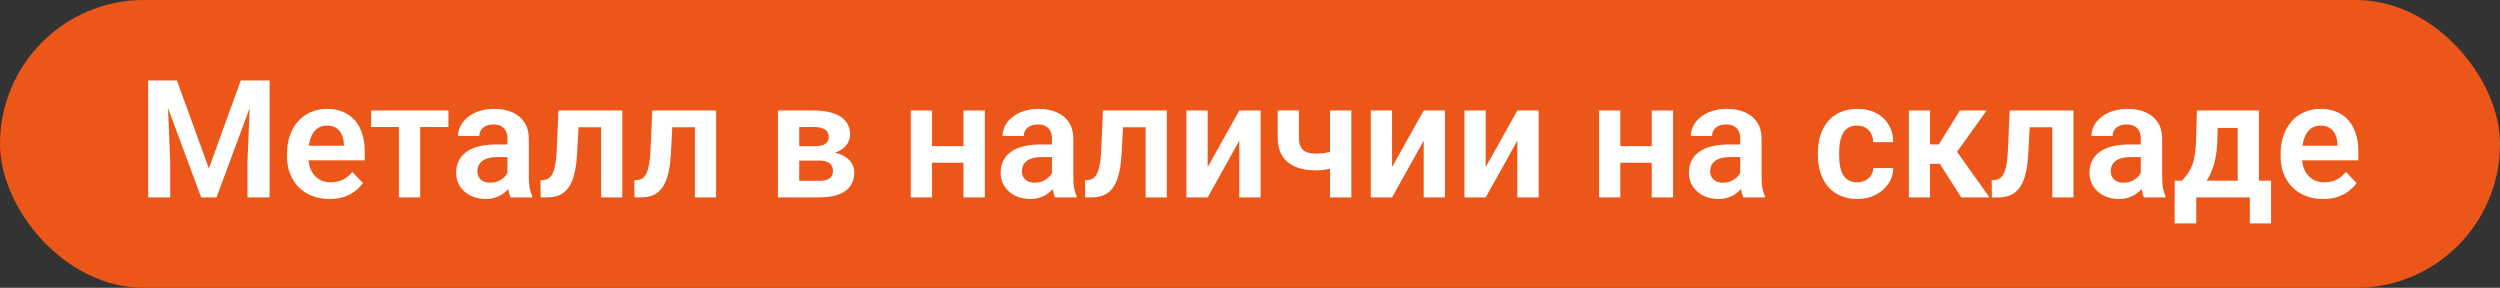
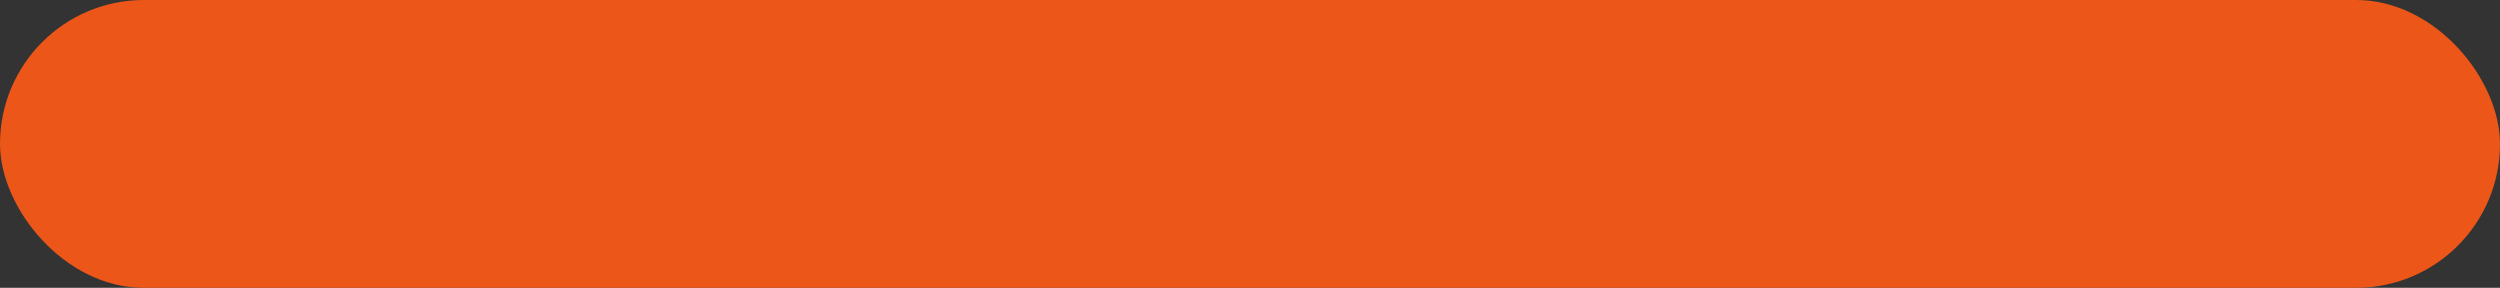
<svg xmlns="http://www.w3.org/2000/svg" width="304" height="35" viewBox="0 0 304 35" fill="none">
  <rect x="0" y="0" width="304" height="35" fill="#333333" stroke="none" />
  <rect width="304" height="35" rx="17.5" fill="#EC5618" />
-   <path d="M19.188 9.781H21.512L25.398 20.484L29.275 9.781H31.609L26.326 24H24.461L19.188 9.781ZM18.016 9.781H20.291L20.701 19.615V24H18.016V9.781ZM30.496 9.781H32.781V24H30.096V19.615L30.496 9.781ZM40.066 24.195C39.266 24.195 38.546 24.065 37.908 23.805C37.27 23.544 36.727 23.183 36.277 22.721C35.835 22.252 35.493 21.708 35.252 21.09C35.018 20.465 34.9 19.794 34.9 19.078V18.688C34.9 17.874 35.018 17.135 35.252 16.471C35.486 15.8 35.818 15.224 36.248 14.742C36.678 14.26 37.192 13.889 37.791 13.629C38.39 13.368 39.051 13.238 39.773 13.238C40.522 13.238 41.183 13.365 41.756 13.619C42.329 13.867 42.807 14.218 43.191 14.674C43.575 15.13 43.865 15.676 44.06 16.314C44.256 16.946 44.353 17.646 44.353 18.414V19.498H36.072V17.721H41.815V17.525C41.801 17.115 41.723 16.741 41.58 16.402C41.437 16.057 41.215 15.784 40.916 15.582C40.617 15.374 40.229 15.27 39.754 15.27C39.37 15.27 39.035 15.354 38.748 15.523C38.468 15.686 38.234 15.921 38.045 16.227C37.863 16.526 37.726 16.884 37.635 17.301C37.544 17.717 37.498 18.18 37.498 18.688V19.078C37.498 19.521 37.557 19.931 37.674 20.309C37.797 20.686 37.977 21.015 38.211 21.295C38.452 21.568 38.738 21.783 39.07 21.939C39.409 22.089 39.793 22.164 40.223 22.164C40.763 22.164 41.251 22.06 41.688 21.852C42.13 21.637 42.514 21.321 42.84 20.904L44.139 22.252C43.917 22.578 43.618 22.89 43.24 23.189C42.869 23.489 42.42 23.733 41.893 23.922C41.365 24.104 40.757 24.195 40.066 24.195ZM51.092 13.434V24H48.504V13.434H51.092ZM54.529 13.434V15.445H45.125V13.434H54.529ZM61.707 21.754V16.881C61.707 16.523 61.645 16.213 61.522 15.953C61.398 15.693 61.209 15.491 60.955 15.348C60.701 15.204 60.379 15.133 59.988 15.133C59.643 15.133 59.34 15.191 59.08 15.309C58.826 15.426 58.631 15.592 58.494 15.807C58.357 16.015 58.289 16.256 58.289 16.529H55.701C55.701 16.093 55.805 15.68 56.014 15.289C56.222 14.892 56.518 14.54 56.902 14.234C57.293 13.922 57.758 13.678 58.299 13.502C58.846 13.326 59.458 13.238 60.135 13.238C60.935 13.238 61.648 13.375 62.273 13.648C62.905 13.915 63.4 14.319 63.758 14.859C64.122 15.4 64.305 16.08 64.305 16.9V21.51C64.305 22.037 64.337 22.49 64.402 22.867C64.474 23.238 64.578 23.561 64.715 23.834V24H62.088C61.964 23.733 61.87 23.395 61.805 22.984C61.74 22.568 61.707 22.158 61.707 21.754ZM62.068 17.564L62.088 19.098H60.457C60.053 19.098 59.699 19.14 59.393 19.225C59.087 19.303 58.836 19.42 58.641 19.576C58.445 19.726 58.299 19.908 58.201 20.123C58.103 20.331 58.055 20.569 58.055 20.836C58.055 21.096 58.113 21.331 58.23 21.539C58.354 21.747 58.53 21.913 58.758 22.037C58.992 22.154 59.266 22.213 59.578 22.213C60.034 22.213 60.431 22.122 60.77 21.939C61.108 21.751 61.372 21.523 61.56 21.256C61.749 20.989 61.85 20.735 61.863 20.494L62.605 21.607C62.514 21.874 62.378 22.158 62.195 22.457C62.013 22.756 61.779 23.037 61.492 23.297C61.206 23.557 60.861 23.772 60.457 23.941C60.053 24.111 59.585 24.195 59.051 24.195C58.367 24.195 57.755 24.059 57.215 23.785C56.675 23.512 56.248 23.137 55.935 22.662C55.623 22.187 55.467 21.646 55.467 21.041C55.467 20.481 55.571 19.986 55.779 19.557C55.988 19.127 56.297 18.766 56.707 18.473C57.117 18.173 57.625 17.949 58.23 17.799C58.842 17.643 59.542 17.564 60.33 17.564H62.068ZM73.728 13.434V15.475H68.553V13.434H73.728ZM75.672 13.434V24H73.094V13.434H75.672ZM67.908 13.434H70.457L70.174 18.707C70.128 19.482 70.047 20.162 69.93 20.748C69.812 21.328 69.656 21.826 69.461 22.242C69.266 22.652 69.028 22.988 68.748 23.248C68.468 23.509 68.143 23.701 67.772 23.824C67.407 23.941 66.997 24 66.541 24H65.75L65.721 21.92L66.092 21.891C66.32 21.871 66.515 21.809 66.678 21.705C66.847 21.601 66.99 21.451 67.107 21.256C67.231 21.061 67.332 20.81 67.41 20.504C67.495 20.191 67.56 19.827 67.606 19.41C67.658 18.987 67.693 18.499 67.713 17.945L67.908 13.434ZM85.135 13.434V15.475H79.959V13.434H85.135ZM87.078 13.434V24H84.5V13.434H87.078ZM79.314 13.434H81.863L81.58 18.707C81.534 19.482 81.453 20.162 81.336 20.748C81.219 21.328 81.062 21.826 80.867 22.242C80.672 22.652 80.434 22.988 80.154 23.248C79.874 23.509 79.549 23.701 79.178 23.824C78.813 23.941 78.403 24 77.947 24H77.156L77.127 21.92L77.498 21.891C77.726 21.871 77.921 21.809 78.084 21.705C78.253 21.601 78.397 21.451 78.514 21.256C78.637 21.061 78.738 20.81 78.816 20.504C78.901 20.191 78.966 19.827 79.012 19.41C79.064 18.987 79.1 18.499 79.119 17.945L79.314 13.434ZM99.617 19.527H96.268L96.248 17.779H99.002C99.412 17.779 99.747 17.737 100.008 17.652C100.268 17.568 100.46 17.441 100.584 17.271C100.714 17.102 100.779 16.897 100.779 16.656C100.779 16.448 100.74 16.269 100.662 16.119C100.584 15.963 100.467 15.836 100.311 15.738C100.161 15.641 99.969 15.569 99.734 15.523C99.507 15.471 99.24 15.445 98.934 15.445H97.186V24H94.598V13.434H98.934C99.617 13.434 100.232 13.495 100.779 13.619C101.326 13.736 101.792 13.915 102.176 14.156C102.56 14.397 102.853 14.703 103.055 15.074C103.263 15.439 103.367 15.868 103.367 16.363C103.367 16.689 103.296 16.995 103.152 17.281C103.009 17.568 102.798 17.822 102.518 18.043C102.238 18.264 101.893 18.447 101.482 18.59C101.072 18.727 100.604 18.811 100.076 18.844L99.617 19.527ZM99.617 24H95.574L96.531 21.988H99.617C99.995 21.988 100.307 21.943 100.555 21.852C100.802 21.754 100.984 21.614 101.102 21.432C101.225 21.249 101.287 21.028 101.287 20.768C101.287 20.514 101.229 20.296 101.111 20.113C101.001 19.924 100.822 19.781 100.574 19.684C100.333 19.579 100.014 19.527 99.617 19.527H96.951L96.971 17.779H100.066L100.75 18.473C101.453 18.518 102.036 18.662 102.498 18.902C102.96 19.137 103.305 19.436 103.533 19.801C103.761 20.159 103.875 20.553 103.875 20.982C103.875 21.484 103.781 21.923 103.592 22.301C103.403 22.678 103.126 22.994 102.762 23.248C102.397 23.495 101.951 23.684 101.424 23.814C100.896 23.938 100.294 24 99.617 24ZM117.947 17.77V19.791H112.527V17.77H117.947ZM113.338 13.434V24H110.75V13.434H113.338ZM119.754 13.434V24H117.156V13.434H119.754ZM127.918 21.754V16.881C127.918 16.523 127.856 16.213 127.732 15.953C127.609 15.693 127.42 15.491 127.166 15.348C126.912 15.204 126.59 15.133 126.199 15.133C125.854 15.133 125.551 15.191 125.291 15.309C125.037 15.426 124.842 15.592 124.705 15.807C124.568 16.015 124.5 16.256 124.5 16.529H121.912C121.912 16.093 122.016 15.68 122.225 15.289C122.433 14.892 122.729 14.54 123.113 14.234C123.504 13.922 123.969 13.678 124.51 13.502C125.057 13.326 125.669 13.238 126.346 13.238C127.146 13.238 127.859 13.375 128.484 13.648C129.116 13.915 129.611 14.319 129.969 14.859C130.333 15.4 130.516 16.08 130.516 16.9V21.51C130.516 22.037 130.548 22.49 130.613 22.867C130.685 23.238 130.789 23.561 130.926 23.834V24H128.299C128.175 23.733 128.081 23.395 128.016 22.984C127.951 22.568 127.918 22.158 127.918 21.754ZM128.279 17.564L128.299 19.098H126.668C126.264 19.098 125.91 19.14 125.604 19.225C125.298 19.303 125.047 19.42 124.852 19.576C124.656 19.726 124.51 19.908 124.412 20.123C124.314 20.331 124.266 20.569 124.266 20.836C124.266 21.096 124.324 21.331 124.441 21.539C124.565 21.747 124.741 21.913 124.969 22.037C125.203 22.154 125.477 22.213 125.789 22.213C126.245 22.213 126.642 22.122 126.98 21.939C127.319 21.751 127.583 21.523 127.771 21.256C127.96 20.989 128.061 20.735 128.074 20.494L128.816 21.607C128.725 21.874 128.589 22.158 128.406 22.457C128.224 22.756 127.99 23.037 127.703 23.297C127.417 23.557 127.072 23.772 126.668 23.941C126.264 24.111 125.796 24.195 125.262 24.195C124.578 24.195 123.966 24.059 123.426 23.785C122.885 23.512 122.459 23.137 122.146 22.662C121.834 22.187 121.678 21.646 121.678 21.041C121.678 20.481 121.782 19.986 121.99 19.557C122.199 19.127 122.508 18.766 122.918 18.473C123.328 18.173 123.836 17.949 124.441 17.799C125.053 17.643 125.753 17.564 126.541 17.564H128.279ZM139.939 13.434V15.475H134.764V13.434H139.939ZM141.883 13.434V24H139.305V13.434H141.883ZM134.119 13.434H136.668L136.385 18.707C136.339 19.482 136.258 20.162 136.141 20.748C136.023 21.328 135.867 21.826 135.672 22.242C135.477 22.652 135.239 22.988 134.959 23.248C134.679 23.509 134.354 23.701 133.982 23.824C133.618 23.941 133.208 24 132.752 24H131.961L131.932 21.92L132.303 21.891C132.531 21.871 132.726 21.809 132.889 21.705C133.058 21.601 133.201 21.451 133.318 21.256C133.442 21.061 133.543 20.81 133.621 20.504C133.706 20.191 133.771 19.827 133.816 19.41C133.868 18.987 133.904 18.499 133.924 17.945L134.119 13.434ZM146.854 20.318L150.701 13.434H153.289V24H150.701V17.105L146.854 24H144.266V13.434H146.854V20.318ZM164.324 13.434V24H161.736V13.434H164.324ZM163.152 18.033V20.064C162.905 20.182 162.605 20.292 162.254 20.396C161.909 20.494 161.544 20.572 161.16 20.631C160.783 20.689 160.415 20.719 160.057 20.719C159.087 20.719 158.25 20.576 157.547 20.289C156.85 20.003 156.313 19.563 155.936 18.971C155.558 18.372 155.369 17.607 155.369 16.676V13.424H157.947V16.676C157.947 17.177 158.022 17.574 158.172 17.867C158.322 18.16 158.553 18.369 158.865 18.492C159.178 18.616 159.575 18.678 160.057 18.678C160.428 18.678 160.783 18.652 161.121 18.6C161.46 18.541 161.795 18.466 162.127 18.375C162.465 18.277 162.807 18.163 163.152 18.033ZM169.275 20.318L173.123 13.434H175.711V24H173.123V17.105L169.275 24H166.688V13.434H169.275V20.318ZM180.662 20.318L184.51 13.434H187.098V24H184.51V17.105L180.662 24H178.074V13.434H180.662V20.318ZM201.639 17.77V19.791H196.219V17.77H201.639ZM197.029 13.434V24H194.441V13.434H197.029ZM203.445 13.434V24H200.848V13.434H203.445ZM211.609 21.754V16.881C211.609 16.523 211.548 16.213 211.424 15.953C211.3 15.693 211.111 15.491 210.857 15.348C210.604 15.204 210.281 15.133 209.891 15.133C209.546 15.133 209.243 15.191 208.982 15.309C208.729 15.426 208.533 15.592 208.396 15.807C208.26 16.015 208.191 16.256 208.191 16.529H205.604C205.604 16.093 205.708 15.68 205.916 15.289C206.124 14.892 206.421 14.54 206.805 14.234C207.195 13.922 207.661 13.678 208.201 13.502C208.748 13.326 209.36 13.238 210.037 13.238C210.838 13.238 211.551 13.375 212.176 13.648C212.807 13.915 213.302 14.319 213.66 14.859C214.025 15.4 214.207 16.08 214.207 16.9V21.51C214.207 22.037 214.24 22.49 214.305 22.867C214.376 23.238 214.48 23.561 214.617 23.834V24H211.99C211.867 23.733 211.772 23.395 211.707 22.984C211.642 22.568 211.609 22.158 211.609 21.754ZM211.971 17.564L211.99 19.098H210.359C209.956 19.098 209.601 19.14 209.295 19.225C208.989 19.303 208.738 19.42 208.543 19.576C208.348 19.726 208.201 19.908 208.104 20.123C208.006 20.331 207.957 20.569 207.957 20.836C207.957 21.096 208.016 21.331 208.133 21.539C208.257 21.747 208.432 21.913 208.66 22.037C208.895 22.154 209.168 22.213 209.48 22.213C209.936 22.213 210.333 22.122 210.672 21.939C211.01 21.751 211.274 21.523 211.463 21.256C211.652 20.989 211.753 20.735 211.766 20.494L212.508 21.607C212.417 21.874 212.28 22.158 212.098 22.457C211.915 22.756 211.681 23.037 211.395 23.297C211.108 23.557 210.763 23.772 210.359 23.941C209.956 24.111 209.487 24.195 208.953 24.195C208.27 24.195 207.658 24.059 207.117 23.785C206.577 23.512 206.15 23.137 205.838 22.662C205.525 22.187 205.369 21.646 205.369 21.041C205.369 20.481 205.473 19.986 205.682 19.557C205.89 19.127 206.199 18.766 206.609 18.473C207.02 18.173 207.527 17.949 208.133 17.799C208.745 17.643 209.445 17.564 210.232 17.564H211.971ZM225.848 22.164C226.212 22.164 226.538 22.092 226.824 21.949C227.111 21.806 227.339 21.604 227.508 21.344C227.684 21.083 227.778 20.781 227.791 20.436H230.223C230.21 21.152 230.008 21.793 229.617 22.359C229.227 22.926 228.706 23.375 228.055 23.707C227.41 24.033 226.688 24.195 225.887 24.195C225.073 24.195 224.363 24.059 223.758 23.785C223.152 23.512 222.648 23.131 222.244 22.643C221.847 22.154 221.548 21.588 221.346 20.943C221.15 20.299 221.053 19.609 221.053 18.873V18.561C221.053 17.825 221.15 17.135 221.346 16.49C221.548 15.846 221.847 15.279 222.244 14.791C222.648 14.303 223.152 13.922 223.758 13.648C224.363 13.375 225.07 13.238 225.877 13.238C226.73 13.238 227.479 13.404 228.123 13.736C228.774 14.068 229.282 14.537 229.646 15.143C230.018 15.748 230.21 16.461 230.223 17.281H227.791C227.778 16.904 227.693 16.565 227.537 16.266C227.381 15.966 227.16 15.725 226.873 15.543C226.587 15.361 226.238 15.27 225.828 15.27C225.392 15.27 225.027 15.361 224.734 15.543C224.448 15.725 224.223 15.976 224.061 16.295C223.904 16.607 223.794 16.959 223.729 17.35C223.67 17.734 223.641 18.137 223.641 18.561V18.873C223.641 19.303 223.67 19.713 223.729 20.104C223.794 20.494 223.904 20.846 224.061 21.158C224.223 21.464 224.448 21.708 224.734 21.891C225.027 22.073 225.398 22.164 225.848 22.164ZM234.695 13.434V24H232.117V13.434H234.695ZM241.58 13.434L236.922 19.918H234.178L233.855 17.555H235.76L238.328 13.434H241.58ZM238.484 24L235.594 19.469L237.742 18.121L241.912 24H238.484ZM250.193 13.434V15.475H245.018V13.434H250.193ZM252.137 13.434V24H249.559V13.434H252.137ZM244.373 13.434H246.922L246.639 18.707C246.593 19.482 246.512 20.162 246.395 20.748C246.277 21.328 246.121 21.826 245.926 22.242C245.73 22.652 245.493 22.988 245.213 23.248C244.933 23.509 244.607 23.701 244.236 23.824C243.872 23.941 243.462 24 243.006 24H242.215L242.186 21.92L242.557 21.891C242.785 21.871 242.98 21.809 243.143 21.705C243.312 21.601 243.455 21.451 243.572 21.256C243.696 21.061 243.797 20.81 243.875 20.504C243.96 20.191 244.025 19.827 244.07 19.41C244.122 18.987 244.158 18.499 244.178 17.945L244.373 13.434ZM260.32 21.754V16.881C260.32 16.523 260.258 16.213 260.135 15.953C260.011 15.693 259.822 15.491 259.568 15.348C259.314 15.204 258.992 15.133 258.602 15.133C258.257 15.133 257.954 15.191 257.693 15.309C257.439 15.426 257.244 15.592 257.107 15.807C256.971 16.015 256.902 16.256 256.902 16.529H254.314C254.314 16.093 254.419 15.68 254.627 15.289C254.835 14.892 255.132 14.54 255.516 14.234C255.906 13.922 256.372 13.678 256.912 13.502C257.459 13.326 258.071 13.238 258.748 13.238C259.549 13.238 260.262 13.375 260.887 13.648C261.518 13.915 262.013 14.319 262.371 14.859C262.736 15.4 262.918 16.08 262.918 16.9V21.51C262.918 22.037 262.951 22.49 263.016 22.867C263.087 23.238 263.191 23.561 263.328 23.834V24H260.701C260.577 23.733 260.483 23.395 260.418 22.984C260.353 22.568 260.32 22.158 260.32 21.754ZM260.682 17.564L260.701 19.098H259.07C258.667 19.098 258.312 19.14 258.006 19.225C257.7 19.303 257.449 19.42 257.254 19.576C257.059 19.726 256.912 19.908 256.814 20.123C256.717 20.331 256.668 20.569 256.668 20.836C256.668 21.096 256.727 21.331 256.844 21.539C256.967 21.747 257.143 21.913 257.371 22.037C257.605 22.154 257.879 22.213 258.191 22.213C258.647 22.213 259.044 22.122 259.383 21.939C259.721 21.751 259.985 21.523 260.174 21.256C260.363 20.989 260.464 20.735 260.477 20.494L261.219 21.607C261.128 21.874 260.991 22.158 260.809 22.457C260.626 22.756 260.392 23.037 260.105 23.297C259.819 23.557 259.474 23.772 259.07 23.941C258.667 24.111 258.198 24.195 257.664 24.195C256.98 24.195 256.368 24.059 255.828 23.785C255.288 23.512 254.861 23.137 254.549 22.662C254.236 22.187 254.08 21.646 254.08 21.041C254.08 20.481 254.184 19.986 254.393 19.557C254.601 19.127 254.91 18.766 255.32 18.473C255.73 18.173 256.238 17.949 256.844 17.799C257.456 17.643 258.156 17.564 258.943 17.564H260.682ZM267.146 13.434H269.725L269.627 17.066C269.594 18.167 269.464 19.117 269.236 19.918C269.015 20.712 268.719 21.38 268.348 21.92C267.983 22.46 267.566 22.896 267.098 23.229C266.635 23.561 266.15 23.818 265.643 24H265.027L265.018 21.988L265.32 21.969C265.626 21.643 265.883 21.324 266.092 21.012C266.307 20.693 266.479 20.351 266.609 19.986C266.74 19.622 266.837 19.205 266.902 18.736C266.974 18.261 267.02 17.704 267.039 17.066L267.146 13.434ZM267.84 13.434H274.686V24H272.107V15.553H267.84V13.434ZM264.441 21.969H276.16V27.164H273.582V24H267.068V27.164H264.432L264.441 21.969ZM282.488 24.195C281.688 24.195 280.968 24.065 280.33 23.805C279.692 23.544 279.148 23.183 278.699 22.721C278.257 22.252 277.915 21.708 277.674 21.09C277.439 20.465 277.322 19.794 277.322 19.078V18.688C277.322 17.874 277.439 17.135 277.674 16.471C277.908 15.8 278.24 15.224 278.67 14.742C279.1 14.26 279.614 13.889 280.213 13.629C280.812 13.368 281.473 13.238 282.195 13.238C282.944 13.238 283.605 13.365 284.178 13.619C284.751 13.867 285.229 14.218 285.613 14.674C285.997 15.13 286.287 15.676 286.482 16.314C286.678 16.946 286.775 17.646 286.775 18.414V19.498H278.494V17.721H284.236V17.525C284.223 17.115 284.145 16.741 284.002 16.402C283.859 16.057 283.637 15.784 283.338 15.582C283.038 15.374 282.651 15.27 282.176 15.27C281.792 15.27 281.456 15.354 281.17 15.523C280.89 15.686 280.656 15.921 280.467 16.227C280.285 16.526 280.148 16.884 280.057 17.301C279.965 17.717 279.92 18.18 279.92 18.688V19.078C279.92 19.521 279.979 19.931 280.096 20.309C280.219 20.686 280.398 21.015 280.633 21.295C280.874 21.568 281.16 21.783 281.492 21.939C281.831 22.089 282.215 22.164 282.645 22.164C283.185 22.164 283.673 22.06 284.109 21.852C284.552 21.637 284.936 21.321 285.262 20.904L286.561 22.252C286.339 22.578 286.04 22.89 285.662 23.189C285.291 23.489 284.842 23.733 284.314 23.922C283.787 24.104 283.178 24.195 282.488 24.195Z" fill="white" />
</svg>